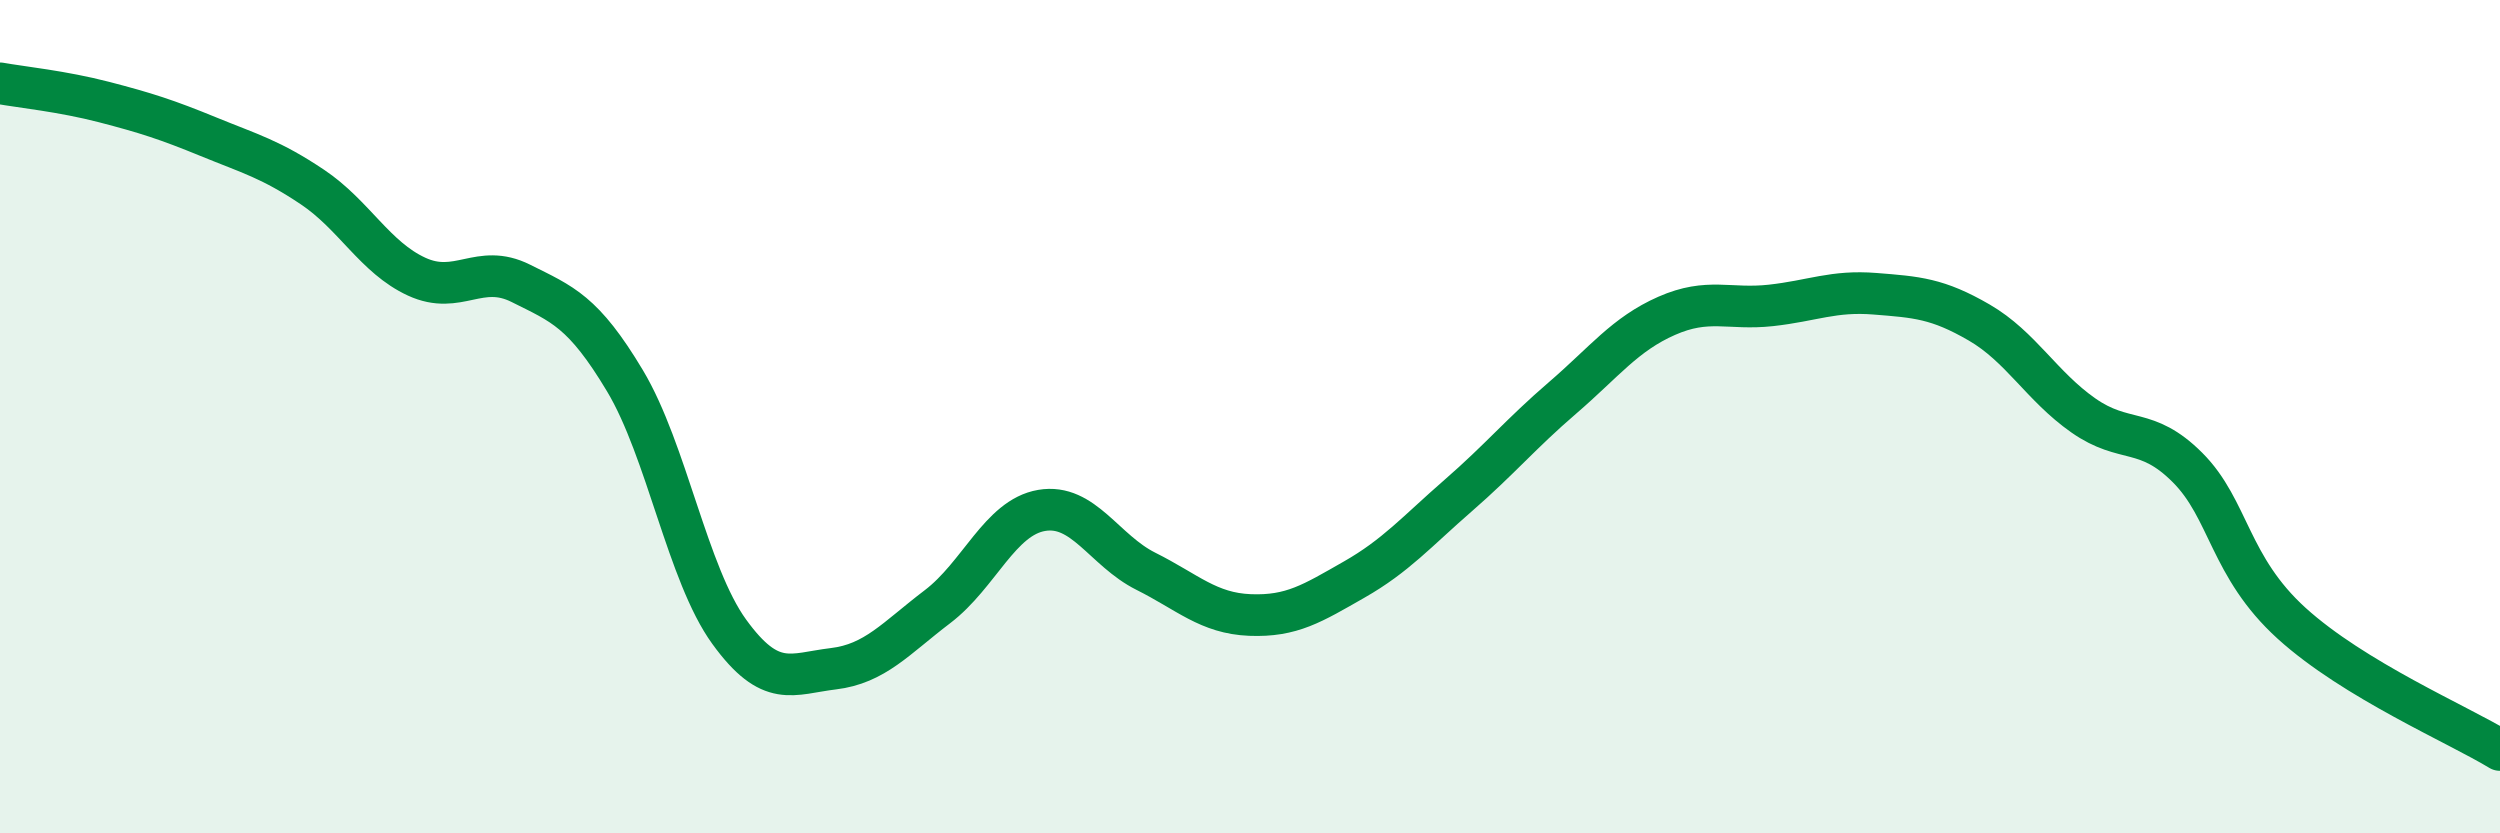
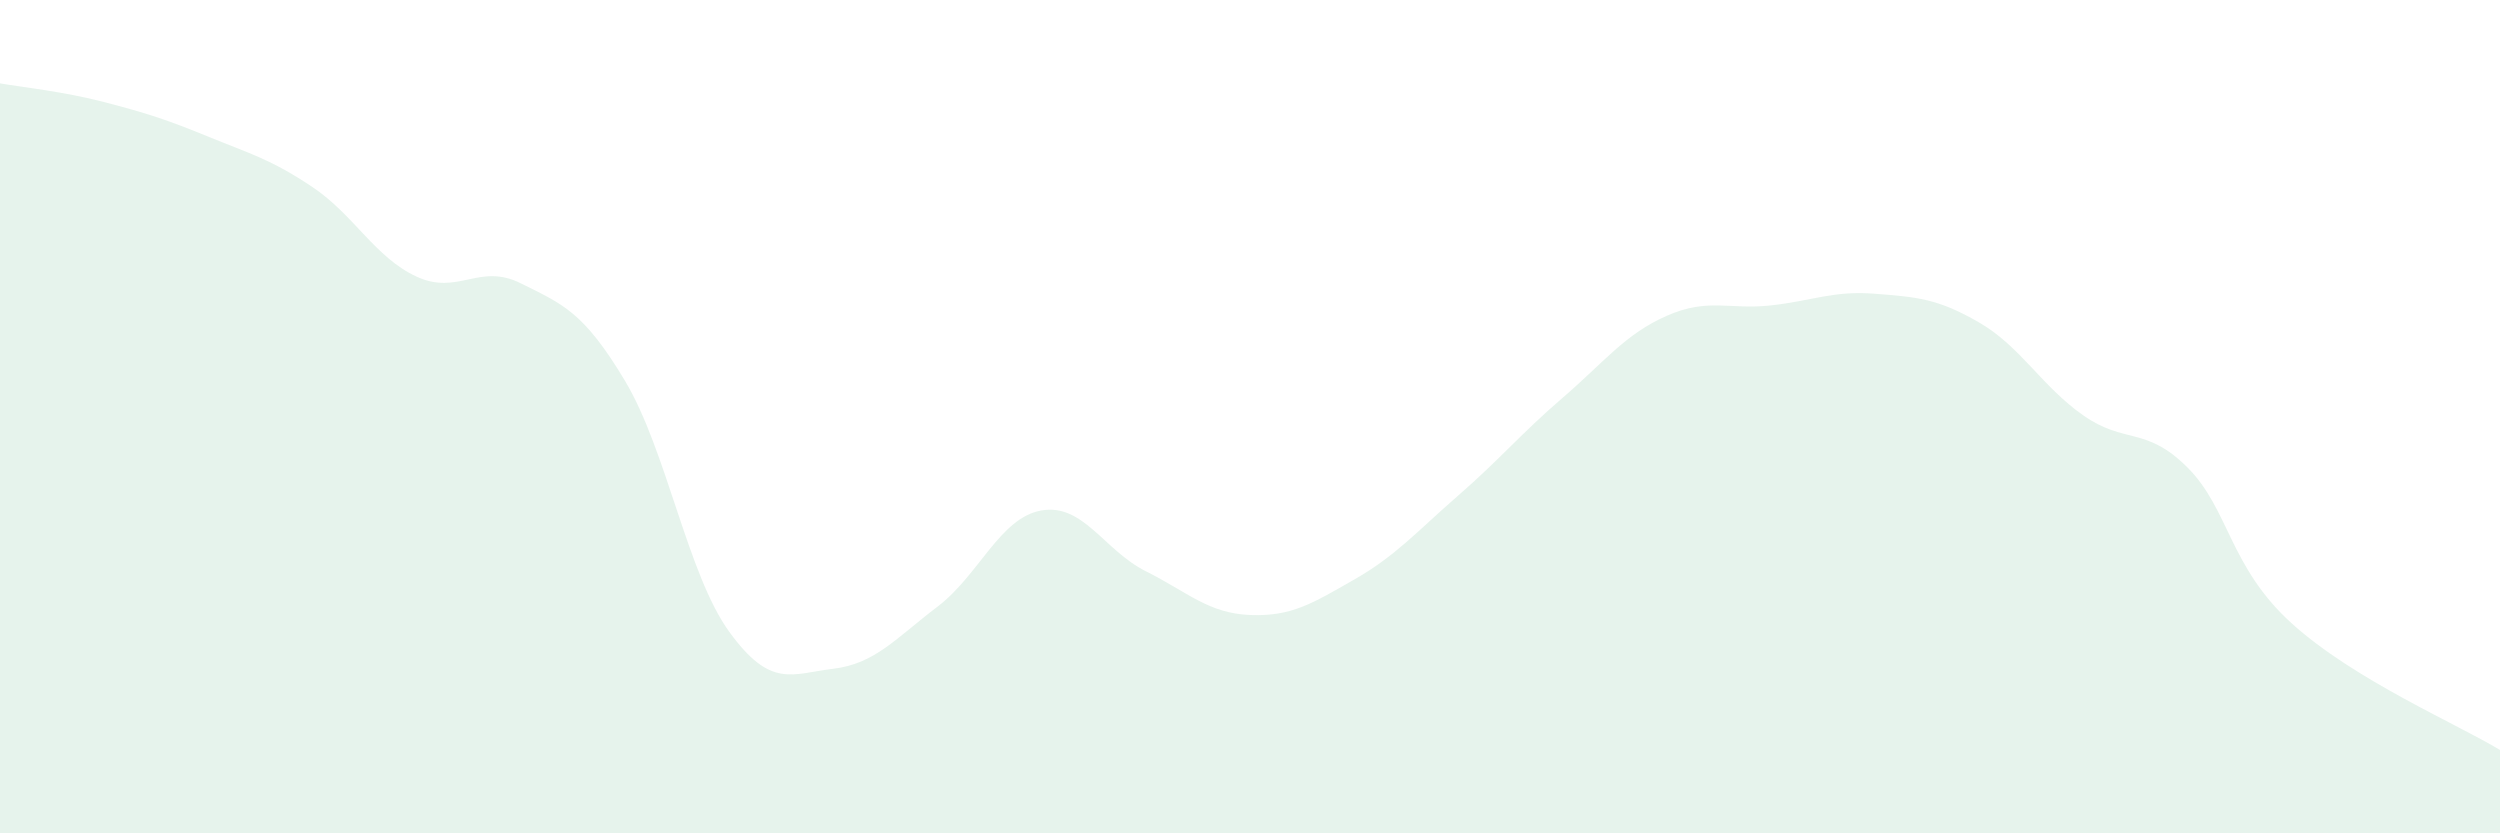
<svg xmlns="http://www.w3.org/2000/svg" width="60" height="20" viewBox="0 0 60 20">
  <path d="M 0,2 C 0.5,2.09 1.5,2.19 2.5,2.45 C 3.5,2.71 4,2.87 5,3.28 C 6,3.69 6.5,3.82 7.5,4.49 C 8.5,5.16 9,6.18 10,6.64 C 11,7.1 11.5,6.3 12.5,6.8 C 13.5,7.3 14,7.47 15,9.14 C 16,10.81 16.5,13.78 17.5,15.16 C 18.5,16.54 19,16.17 20,16.05 C 21,15.93 21.5,15.32 22.5,14.56 C 23.5,13.8 24,12.42 25,12.25 C 26,12.08 26.5,13.21 27.5,13.71 C 28.5,14.21 29,14.72 30,14.76 C 31,14.8 31.5,14.48 32.5,13.91 C 33.5,13.34 34,12.76 35,11.89 C 36,11.02 36.5,10.41 37.5,9.55 C 38.5,8.69 39,8.02 40,7.58 C 41,7.14 41.5,7.44 42.5,7.33 C 43.5,7.22 44,6.97 45,7.05 C 46,7.13 46.5,7.16 47.5,7.74 C 48.5,8.32 49,9.27 50,9.97 C 51,10.67 51.5,10.22 52.5,11.22 C 53.5,12.22 53.5,13.6 55,14.96 C 56.5,16.32 59,17.39 60,18L60 20L0 20Z" fill="#008740" opacity="0.1" stroke-linecap="round" stroke-linejoin="round" />
-   <path d="M 0,2 C 0.5,2.09 1.5,2.19 2.5,2.45 C 3.5,2.71 4,2.87 5,3.28 C 6,3.69 6.5,3.82 7.5,4.49 C 8.5,5.16 9,6.18 10,6.64 C 11,7.1 11.5,6.3 12.5,6.8 C 13.5,7.3 14,7.47 15,9.14 C 16,10.81 16.5,13.78 17.5,15.16 C 18.5,16.54 19,16.17 20,16.05 C 21,15.93 21.5,15.32 22.5,14.56 C 23.5,13.8 24,12.42 25,12.25 C 26,12.08 26.5,13.21 27.5,13.71 C 28.5,14.21 29,14.72 30,14.76 C 31,14.8 31.5,14.48 32.5,13.91 C 33.5,13.34 34,12.76 35,11.89 C 36,11.02 36.5,10.41 37.5,9.55 C 38.5,8.69 39,8.02 40,7.58 C 41,7.14 41.5,7.44 42.5,7.33 C 43.5,7.22 44,6.97 45,7.05 C 46,7.13 46.5,7.16 47.5,7.74 C 48.5,8.32 49,9.27 50,9.97 C 51,10.67 51.5,10.22 52.5,11.22 C 53.5,12.22 53.5,13.6 55,14.96 C 56.5,16.32 59,17.39 60,18" stroke="#008740" stroke-width="1" fill="none" stroke-linecap="round" stroke-linejoin="round" />
</svg>